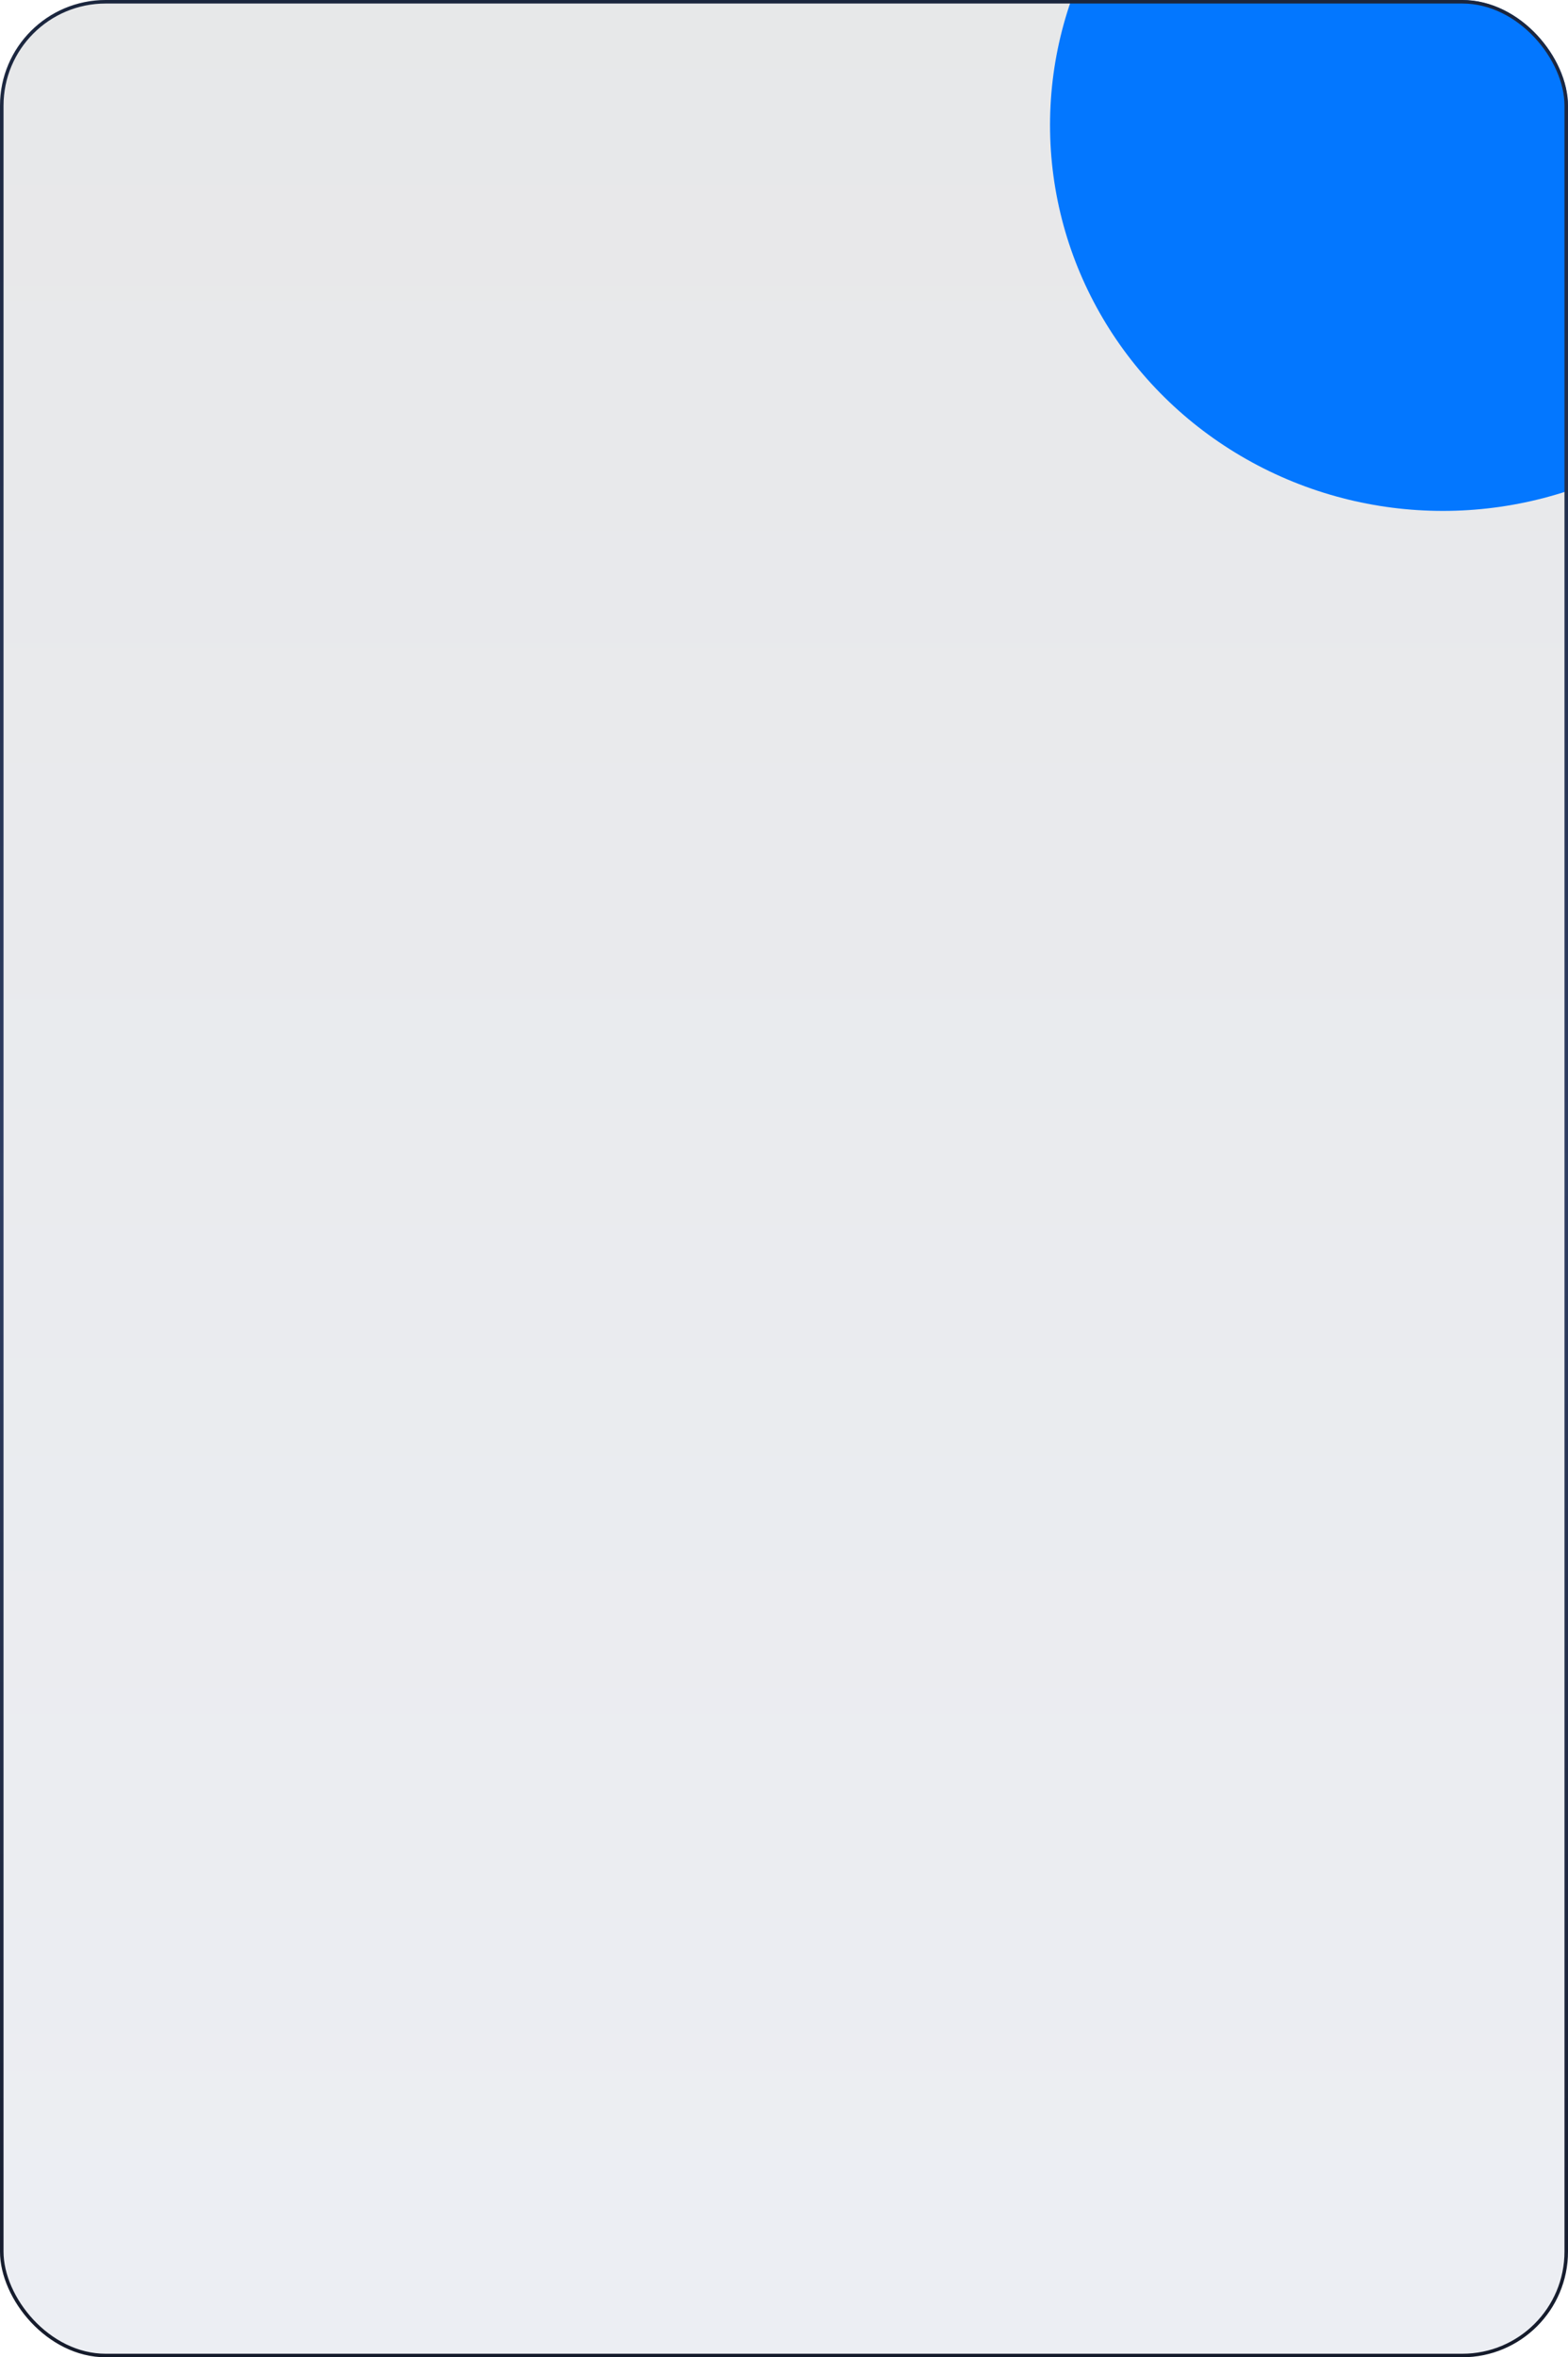
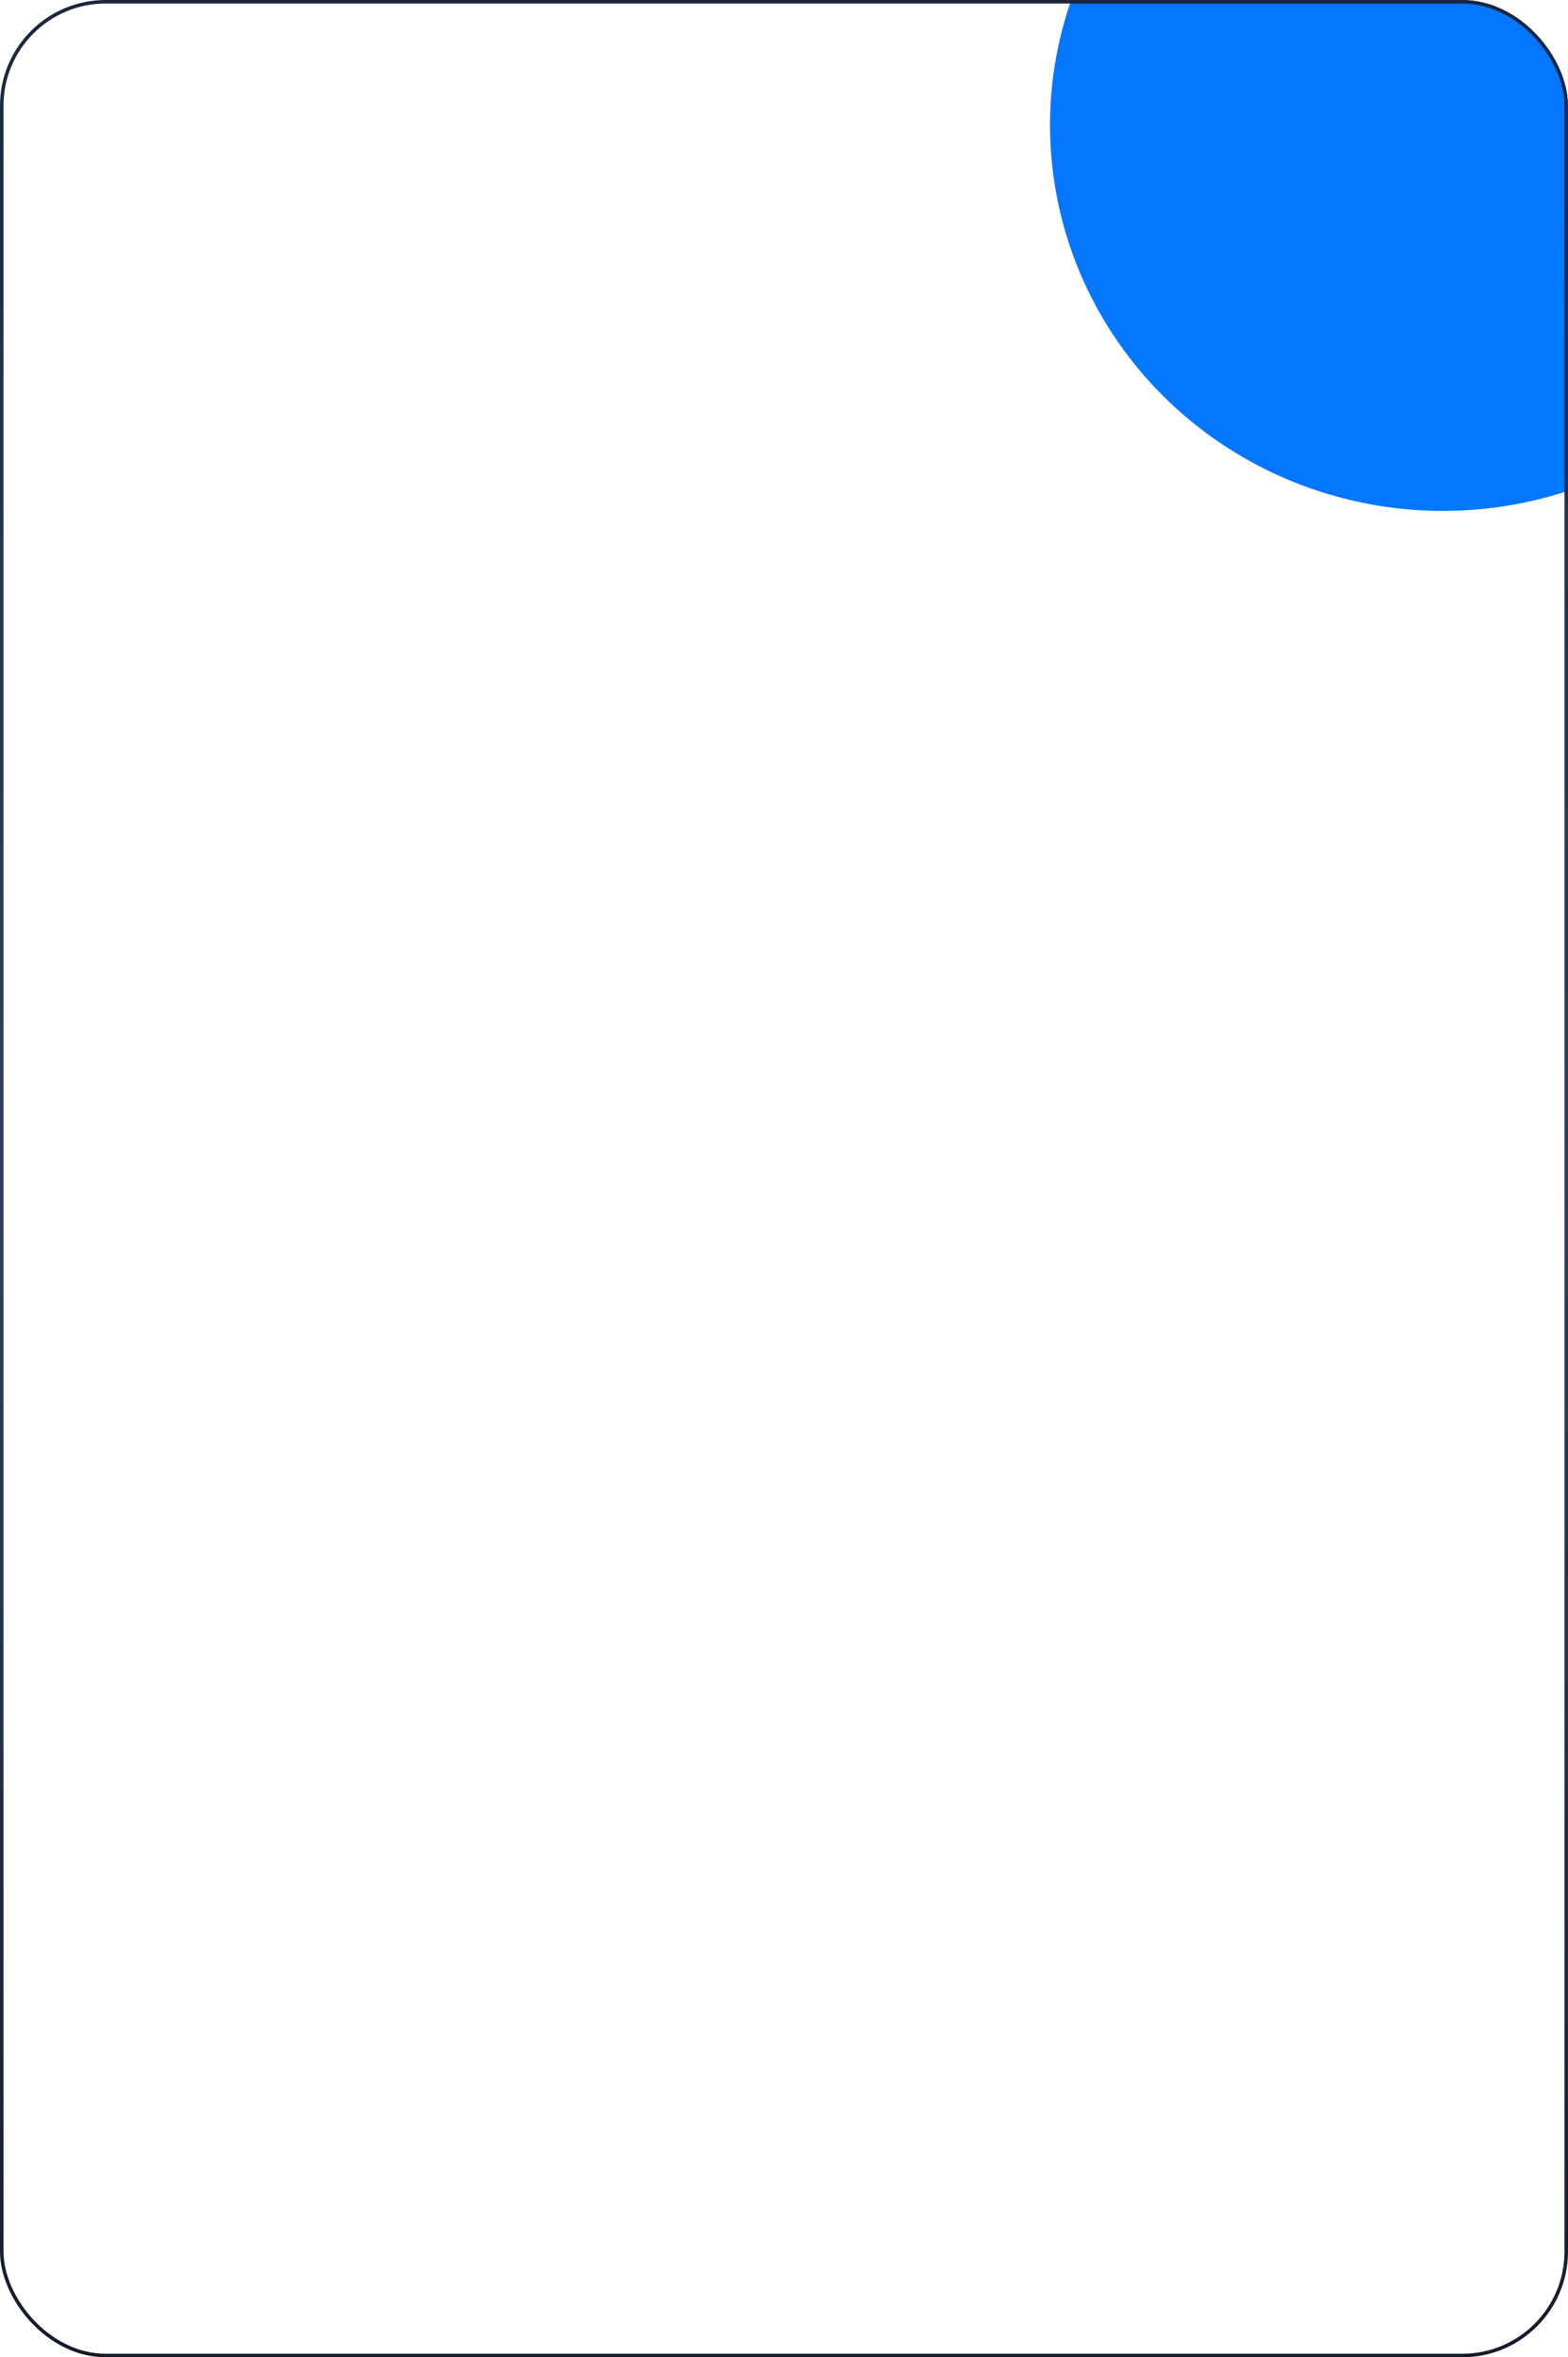
<svg xmlns="http://www.w3.org/2000/svg" width="445" height="669" viewBox="0 0 445 669" fill="none">
  <g filter="url(#filter0_b_111_415)">
    <g clip-path="url(#clip0_111_415)">
-       <rect width="445" height="669" rx="30" fill="url(#paint0_linear_111_415)" fill-opacity="0.1" />
      <g filter="url(#filter1_f_111_415)">
        <ellipse cx="409.5" cy="35.5" rx="111.5" ry="109.5" fill="#0377FF" />
      </g>
    </g>
    <rect x="0.5" y="0.5" width="444" height="668" rx="29.5" stroke="url(#paint1_linear_111_415)" />
  </g>
  <defs>
    <filter id="filter0_b_111_415" x="-50" y="-50" width="545" height="769" filterUnits="userSpaceOnUse" color-interpolation-filters="sRGB">
      <feFlood flood-opacity="0" result="BackgroundImageFix" />
      <feGaussianBlur in="BackgroundImageFix" stdDeviation="25" />
      <feComposite in2="SourceAlpha" operator="in" result="effect1_backgroundBlur_111_415" />
      <feBlend mode="normal" in="SourceGraphic" in2="effect1_backgroundBlur_111_415" result="shape" />
    </filter>
    <filter id="filter1_f_111_415" x="148" y="-224" width="523" height="519" filterUnits="userSpaceOnUse" color-interpolation-filters="sRGB">
      <feFlood flood-opacity="0" result="BackgroundImageFix" />
      <feBlend mode="normal" in="SourceGraphic" in2="BackgroundImageFix" result="shape" />
      <feGaussianBlur stdDeviation="75" result="effect1_foregroundBlur_111_415" />
    </filter>
    <linearGradient id="paint0_linear_111_415" x1="222.5" y1="0" x2="222.5" y2="669" gradientUnits="userSpaceOnUse">
      <stop stop-color="#151B2A" />
      <stop offset="1" stop-color="#485D90" />
    </linearGradient>
    <linearGradient id="paint1_linear_111_415" x1="222.5" y1="0" x2="222.5" y2="669" gradientUnits="userSpaceOnUse">
      <stop stop-color="#1B263E" />
      <stop offset="0.5" stop-color="#2E3D62" />
      <stop offset="1" stop-color="#151B2B" />
    </linearGradient>
    <clipPath id="clip0_111_415">
      <rect width="445" height="669" rx="30" fill="white" />
    </clipPath>
  </defs>
</svg>